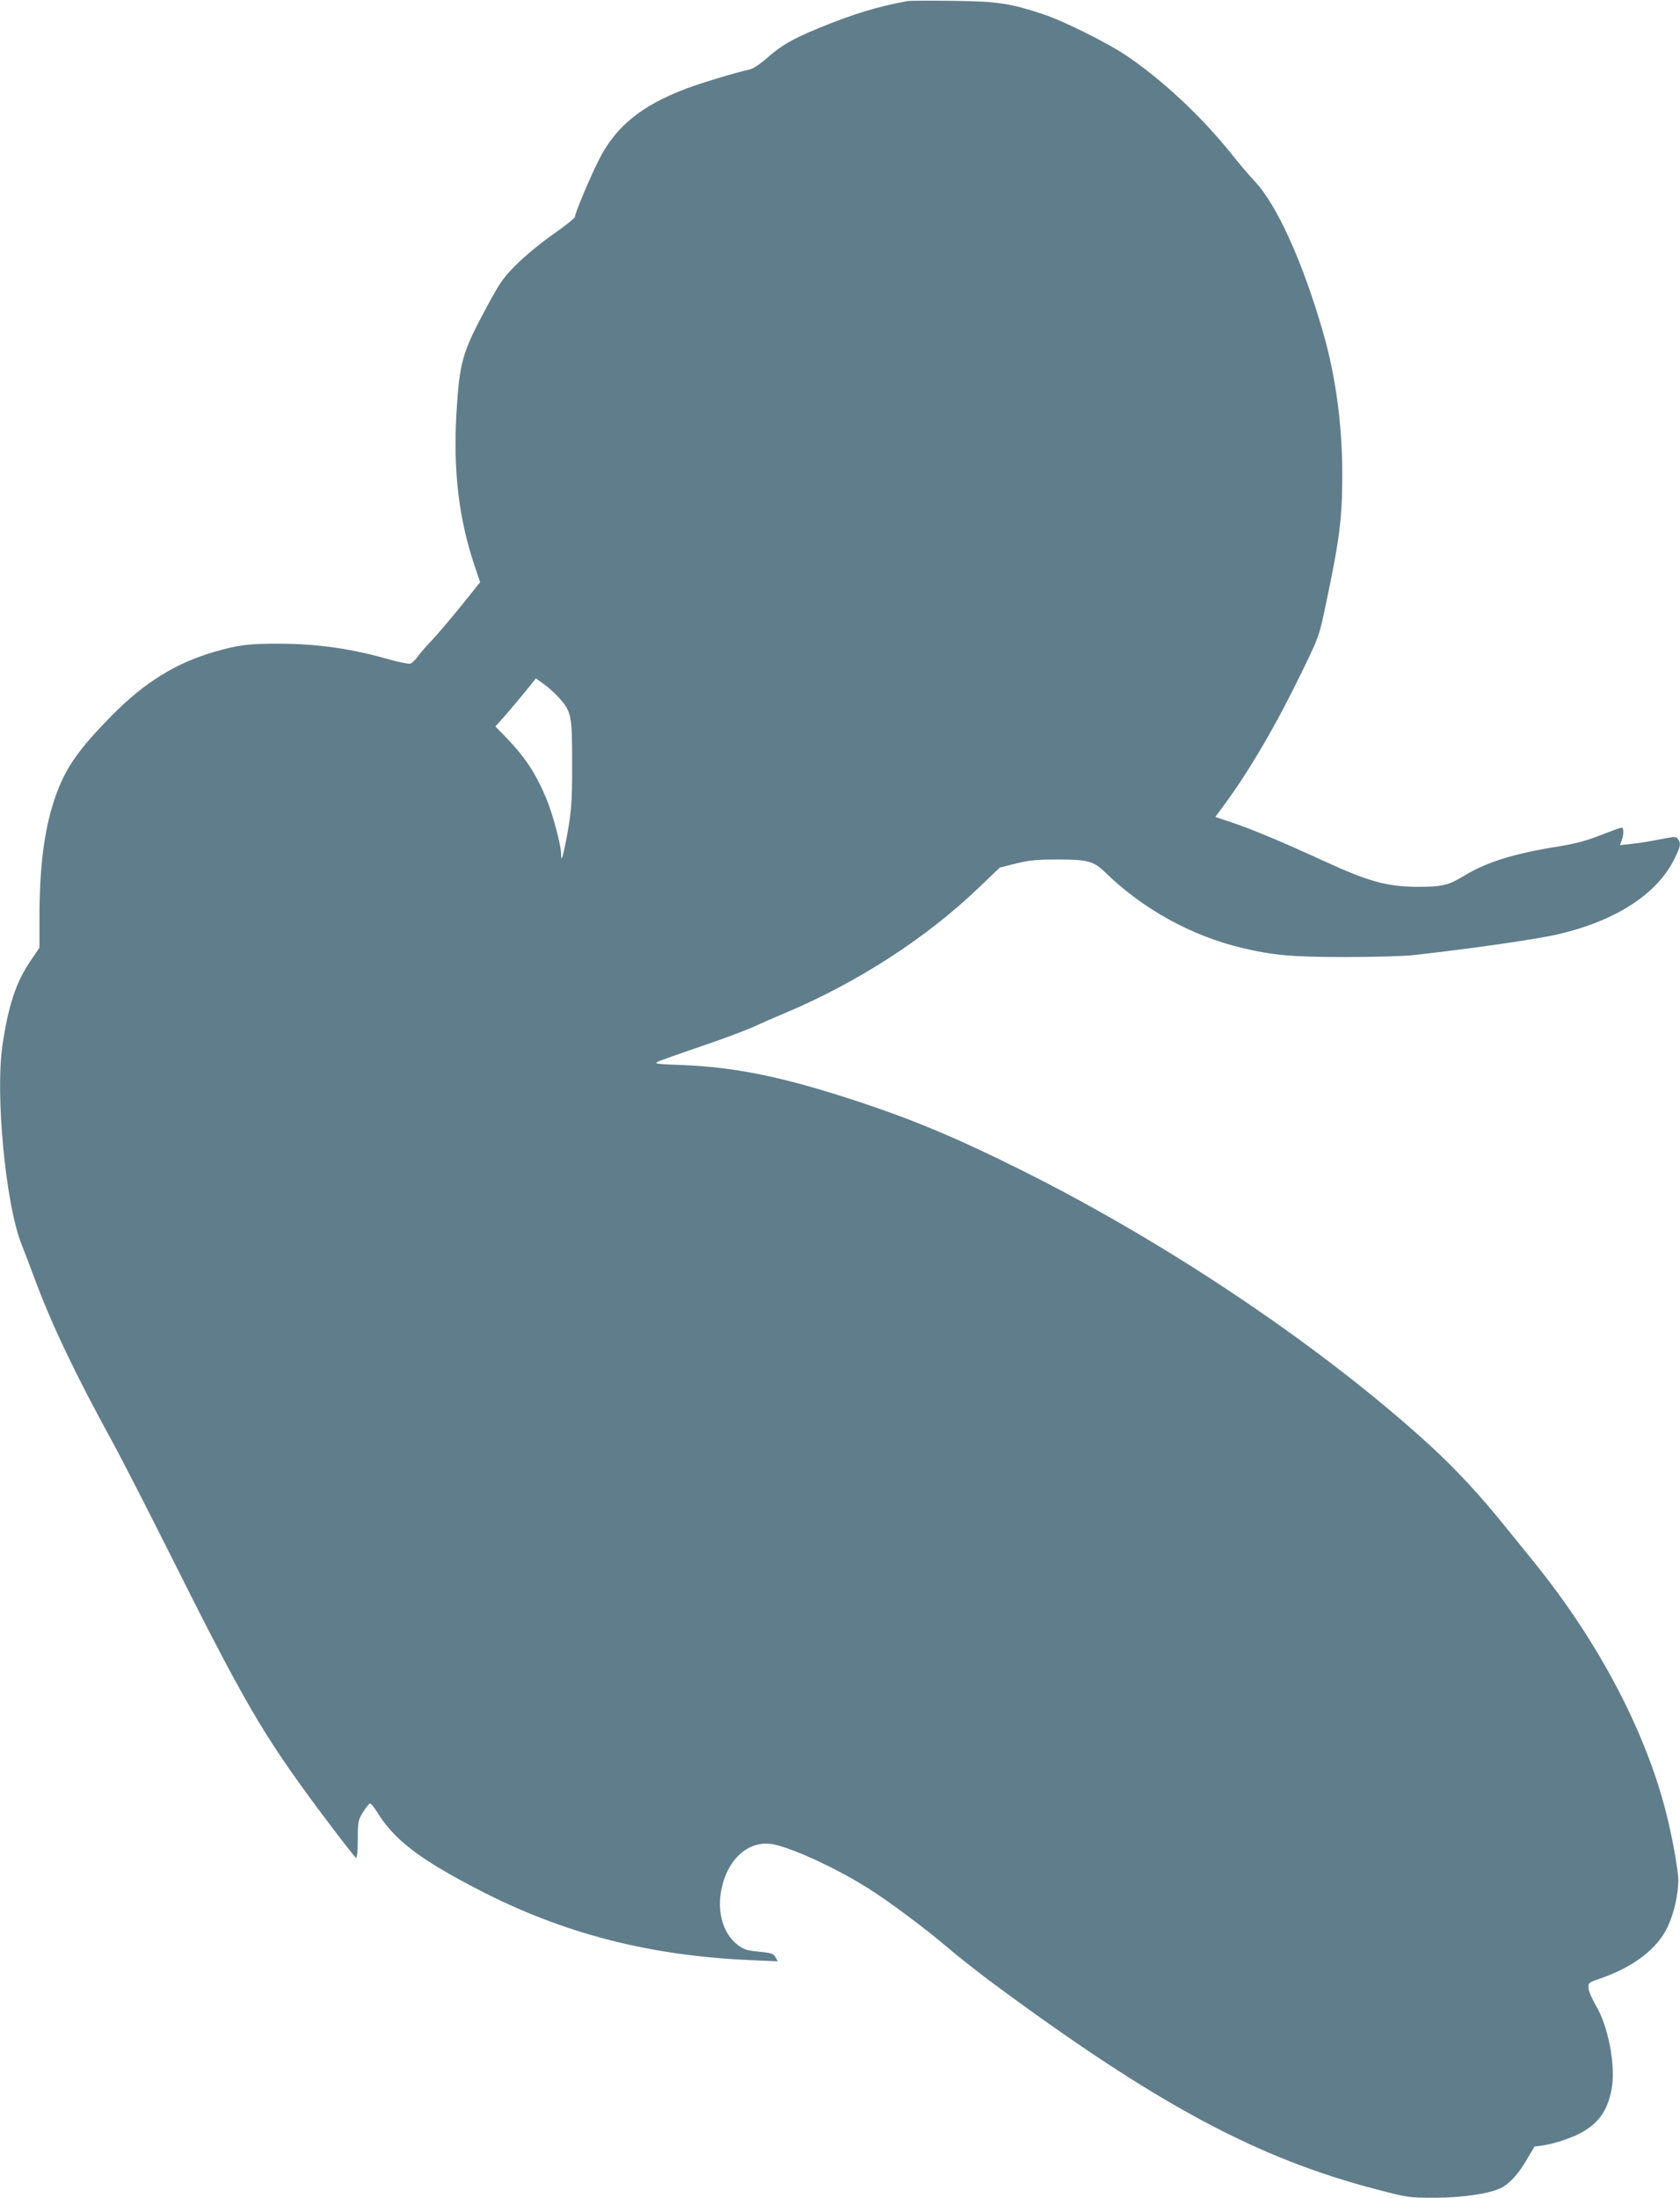
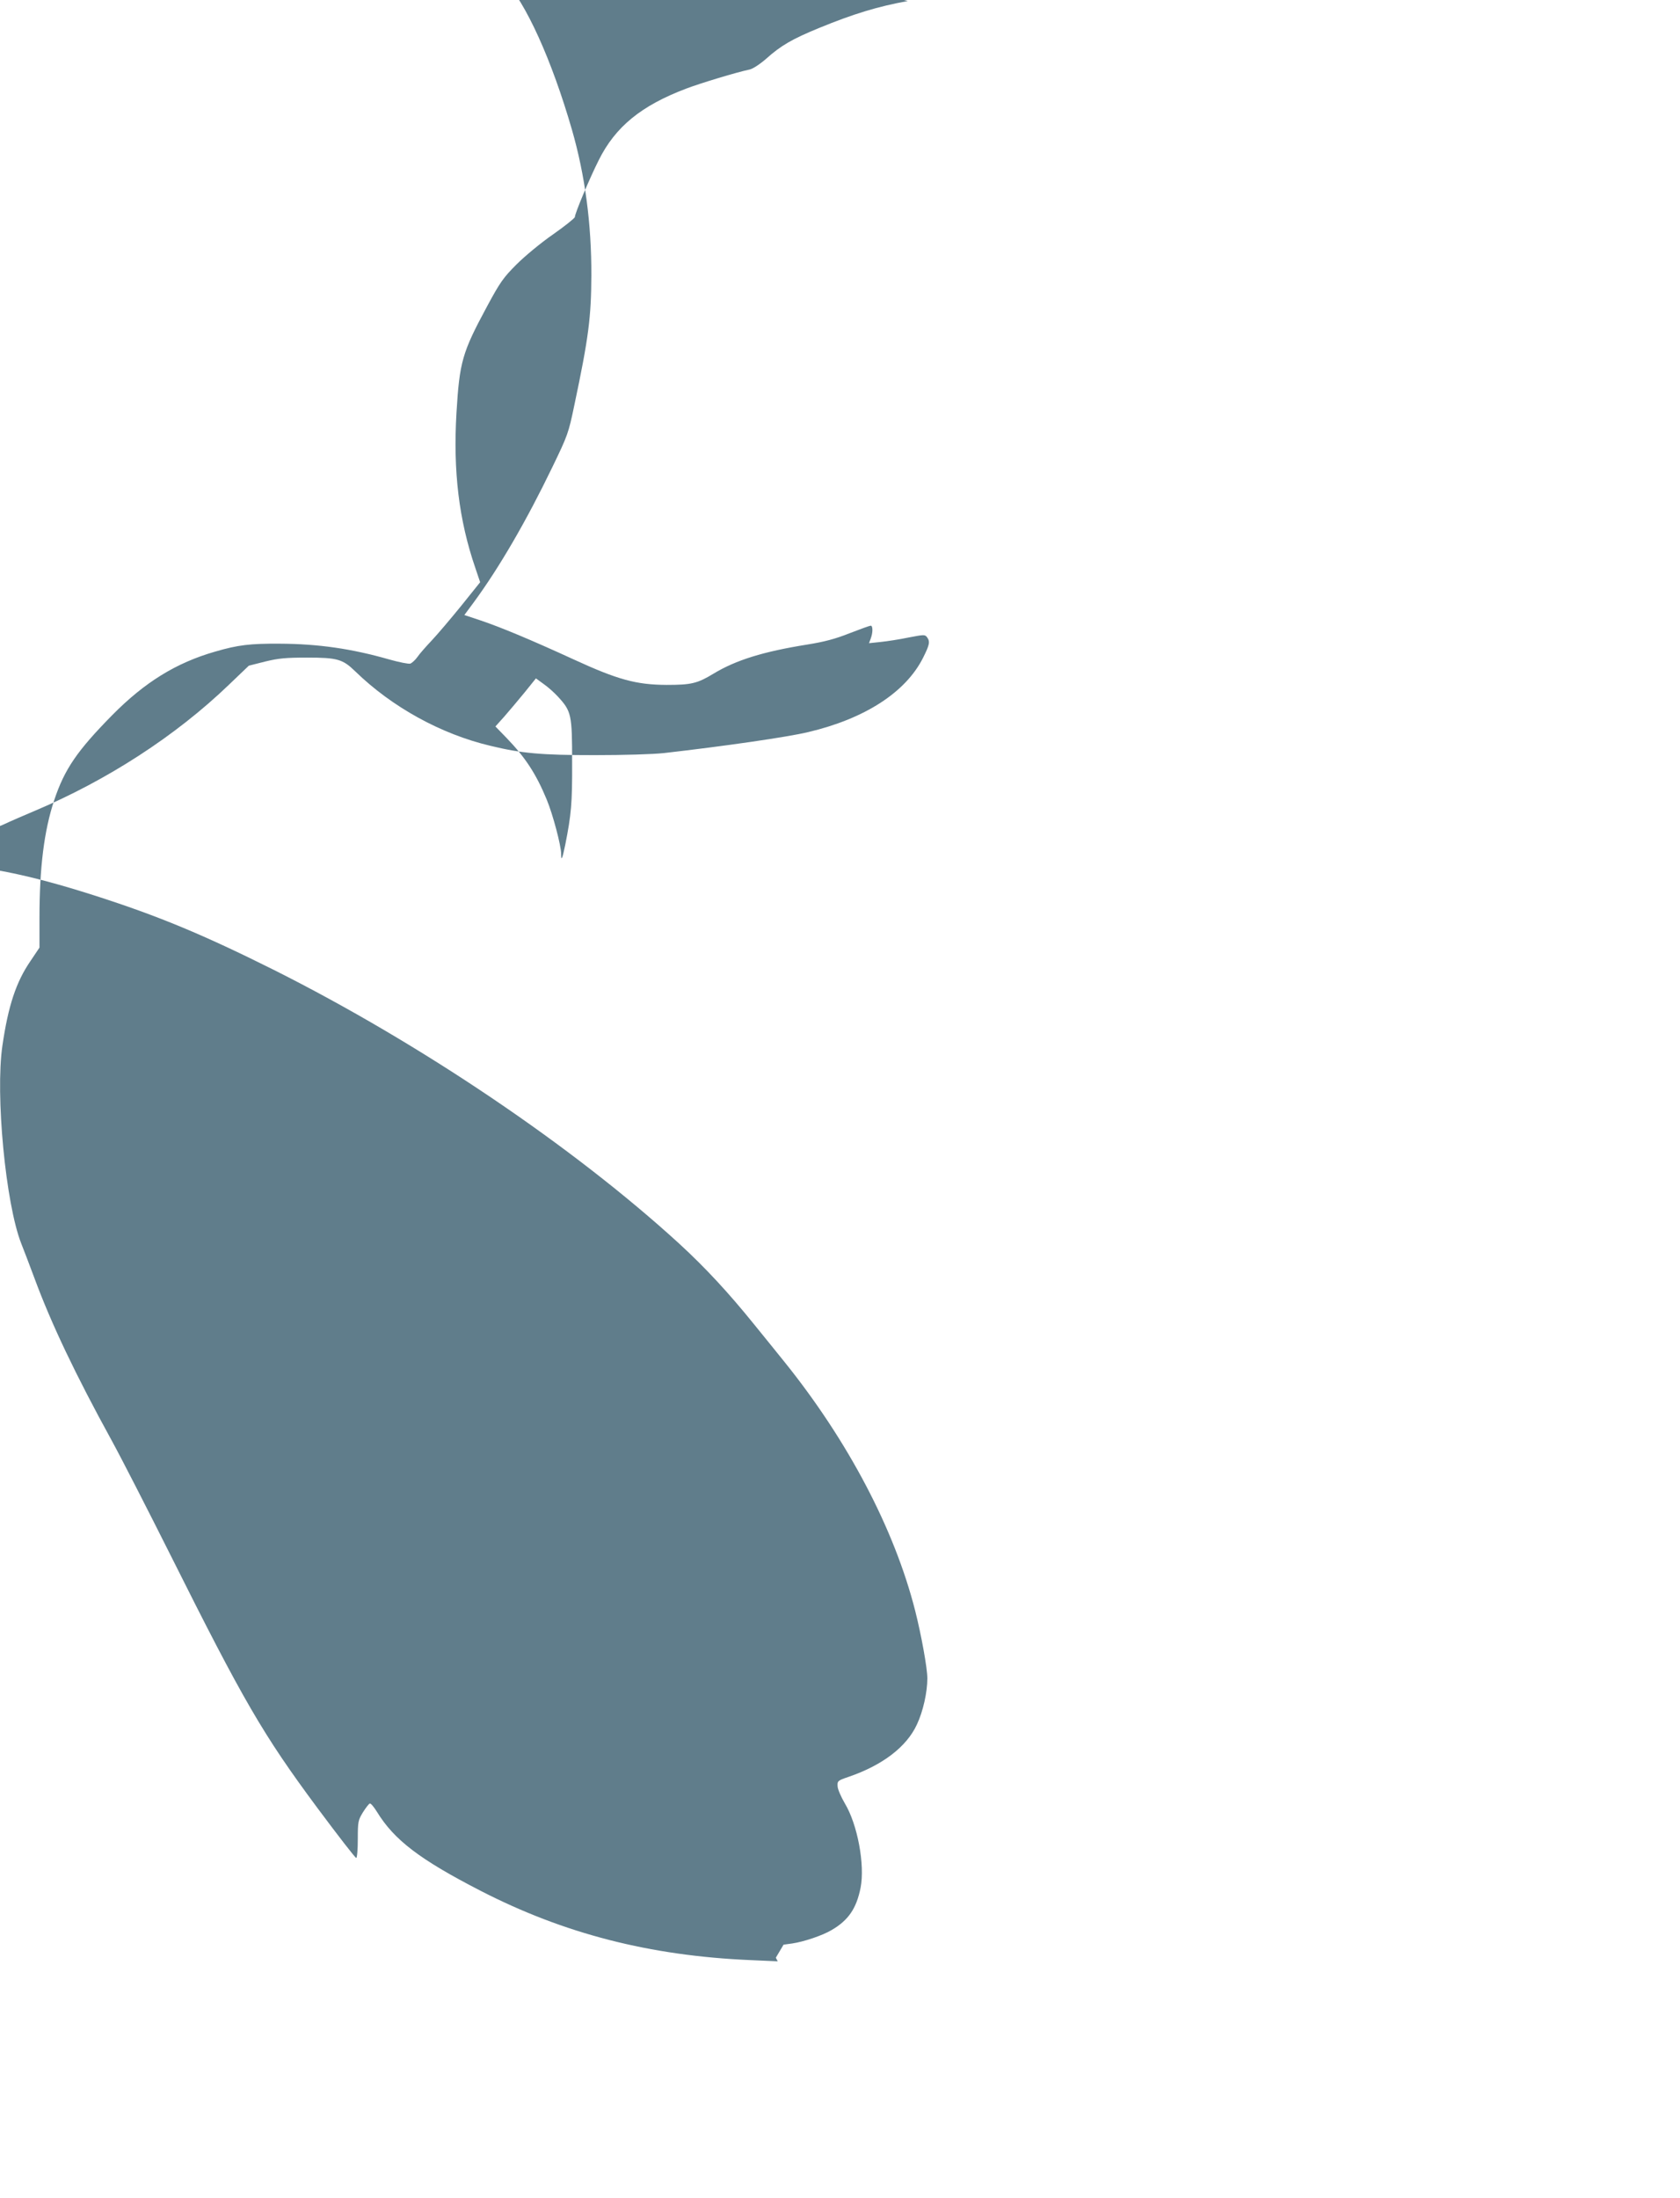
<svg xmlns="http://www.w3.org/2000/svg" version="1.0" width="979pt" height="1280pt" viewBox="0 0 979 1280" preserveAspectRatio="xMidYMid meet">
  <g transform="translate(0,1280) scale(0.1,-0.1)" fill="#607d8b" stroke="none">
-     <path d="M5290 12794 c-176 -32 -317 -75 -517 -157 -156 -64 -222 -102 -308 -179 -38 -33 -78 -59 -97 -63 -73 -15 -288 -80 -369 -111 -262 -99 -413 -222 -510 -417 -53 -105 -139 -310 -139 -331 0 -6 -57 -52 -127 -101 -71 -49 -166 -128 -213 -175 -76 -76 -95 -102 -172 -245 -145 -269 -160 -322 -178 -620 -20 -339 14 -624 110 -903 l28 -83 -110 -137 c-61 -75 -138 -166 -172 -202 -34 -36 -72 -79 -84 -97 -12 -17 -31 -34 -41 -38 -10 -3 -65 8 -122 24 -220 63 -414 91 -639 92 -173 1 -242 -7 -376 -46 -227 -65 -410 -178 -599 -369 -206 -209 -279 -316 -339 -496 -59 -178 -86 -392 -86 -687 l0 -172 -53 -79 c-83 -121 -129 -259 -163 -492 -42 -286 19 -922 110 -1153 14 -34 48 -125 77 -202 98 -265 239 -561 450 -945 56 -102 210 -403 344 -670 423 -845 537 -1042 854 -1469 120 -161 222 -293 227 -292 5 1 9 50 9 109 0 103 2 111 30 157 17 27 35 50 40 51 6 2 24 -20 42 -49 100 -163 249 -277 603 -459 486 -250 987 -379 1574 -404 l158 -7 -11 21 c-13 25 -25 28 -114 37 -55 5 -76 13 -109 38 -84 65 -121 191 -94 323 38 188 172 297 318 259 131 -34 351 -137 528 -247 122 -75 350 -246 475 -353 50 -43 158 -128 240 -190 971 -720 1561 -1037 2267 -1219 172 -45 182 -46 327 -46 158 0 316 23 384 55 51 24 105 82 154 167 l45 76 51 7 c67 10 175 46 229 78 98 57 145 126 169 247 26 133 -18 369 -92 491 -22 38 -42 83 -42 100 -2 30 1 33 63 54 199 68 339 175 399 305 36 76 61 188 61 269 0 59 -35 252 -71 394 -121 476 -393 992 -764 1452 -44 55 -123 152 -174 215 -151 187 -285 331 -435 469 -621 568 -1509 1167 -2364 1596 -413 206 -672 314 -1047 434 -388 124 -651 176 -949 188 -142 5 -165 8 -145 18 13 7 125 47 249 89 124 42 263 94 310 115 47 22 130 58 185 81 425 179 825 438 1135 736 l116 111 95 24 c78 19 120 23 244 23 177 0 208 -9 281 -80 214 -208 500 -366 789 -434 181 -44 297 -54 605 -54 172 0 341 5 405 12 351 40 719 93 840 122 331 78 569 232 670 433 38 76 42 94 23 120 -12 16 -19 15 -108 -2 -52 -11 -125 -22 -163 -26 l-67 -7 10 27 c13 34 13 75 0 75 -6 0 -61 -20 -123 -44 -83 -33 -147 -50 -247 -66 -256 -41 -415 -90 -547 -170 -94 -57 -130 -65 -273 -65 -176 1 -283 30 -538 147 -257 118 -426 188 -544 228 l-96 32 54 73 c148 201 307 474 459 789 89 184 94 197 128 361 83 392 98 511 99 755 1 301 -37 584 -113 848 -118 408 -269 741 -398 877 -27 28 -86 97 -132 155 -177 222 -411 440 -624 582 -107 71 -358 196 -470 233 -197 66 -271 77 -530 80 -132 2 -251 1 -265 -1z m-2038 -4052 c78 -85 82 -104 82 -382 1 -240 -5 -303 -40 -480 -17 -82 -24 -99 -24 -54 0 49 -48 230 -84 317 -62 150 -125 246 -234 359 l-65 67 52 58 c28 32 81 95 118 140 l66 82 44 -32 c25 -17 63 -51 85 -75z" />
+     <path d="M5290 12794 c-176 -32 -317 -75 -517 -157 -156 -64 -222 -102 -308 -179 -38 -33 -78 -59 -97 -63 -73 -15 -288 -80 -369 -111 -262 -99 -413 -222 -510 -417 -53 -105 -139 -310 -139 -331 0 -6 -57 -52 -127 -101 -71 -49 -166 -128 -213 -175 -76 -76 -95 -102 -172 -245 -145 -269 -160 -322 -178 -620 -20 -339 14 -624 110 -903 l28 -83 -110 -137 c-61 -75 -138 -166 -172 -202 -34 -36 -72 -79 -84 -97 -12 -17 -31 -34 -41 -38 -10 -3 -65 8 -122 24 -220 63 -414 91 -639 92 -173 1 -242 -7 -376 -46 -227 -65 -410 -178 -599 -369 -206 -209 -279 -316 -339 -496 -59 -178 -86 -392 -86 -687 l0 -172 -53 -79 c-83 -121 -129 -259 -163 -492 -42 -286 19 -922 110 -1153 14 -34 48 -125 77 -202 98 -265 239 -561 450 -945 56 -102 210 -403 344 -670 423 -845 537 -1042 854 -1469 120 -161 222 -293 227 -292 5 1 9 50 9 109 0 103 2 111 30 157 17 27 35 50 40 51 6 2 24 -20 42 -49 100 -163 249 -277 603 -459 486 -250 987 -379 1574 -404 l158 -7 -11 21 l45 76 51 7 c67 10 175 46 229 78 98 57 145 126 169 247 26 133 -18 369 -92 491 -22 38 -42 83 -42 100 -2 30 1 33 63 54 199 68 339 175 399 305 36 76 61 188 61 269 0 59 -35 252 -71 394 -121 476 -393 992 -764 1452 -44 55 -123 152 -174 215 -151 187 -285 331 -435 469 -621 568 -1509 1167 -2364 1596 -413 206 -672 314 -1047 434 -388 124 -651 176 -949 188 -142 5 -165 8 -145 18 13 7 125 47 249 89 124 42 263 94 310 115 47 22 130 58 185 81 425 179 825 438 1135 736 l116 111 95 24 c78 19 120 23 244 23 177 0 208 -9 281 -80 214 -208 500 -366 789 -434 181 -44 297 -54 605 -54 172 0 341 5 405 12 351 40 719 93 840 122 331 78 569 232 670 433 38 76 42 94 23 120 -12 16 -19 15 -108 -2 -52 -11 -125 -22 -163 -26 l-67 -7 10 27 c13 34 13 75 0 75 -6 0 -61 -20 -123 -44 -83 -33 -147 -50 -247 -66 -256 -41 -415 -90 -547 -170 -94 -57 -130 -65 -273 -65 -176 1 -283 30 -538 147 -257 118 -426 188 -544 228 l-96 32 54 73 c148 201 307 474 459 789 89 184 94 197 128 361 83 392 98 511 99 755 1 301 -37 584 -113 848 -118 408 -269 741 -398 877 -27 28 -86 97 -132 155 -177 222 -411 440 -624 582 -107 71 -358 196 -470 233 -197 66 -271 77 -530 80 -132 2 -251 1 -265 -1z m-2038 -4052 c78 -85 82 -104 82 -382 1 -240 -5 -303 -40 -480 -17 -82 -24 -99 -24 -54 0 49 -48 230 -84 317 -62 150 -125 246 -234 359 l-65 67 52 58 c28 32 81 95 118 140 l66 82 44 -32 c25 -17 63 -51 85 -75z" />
  </g>
</svg>